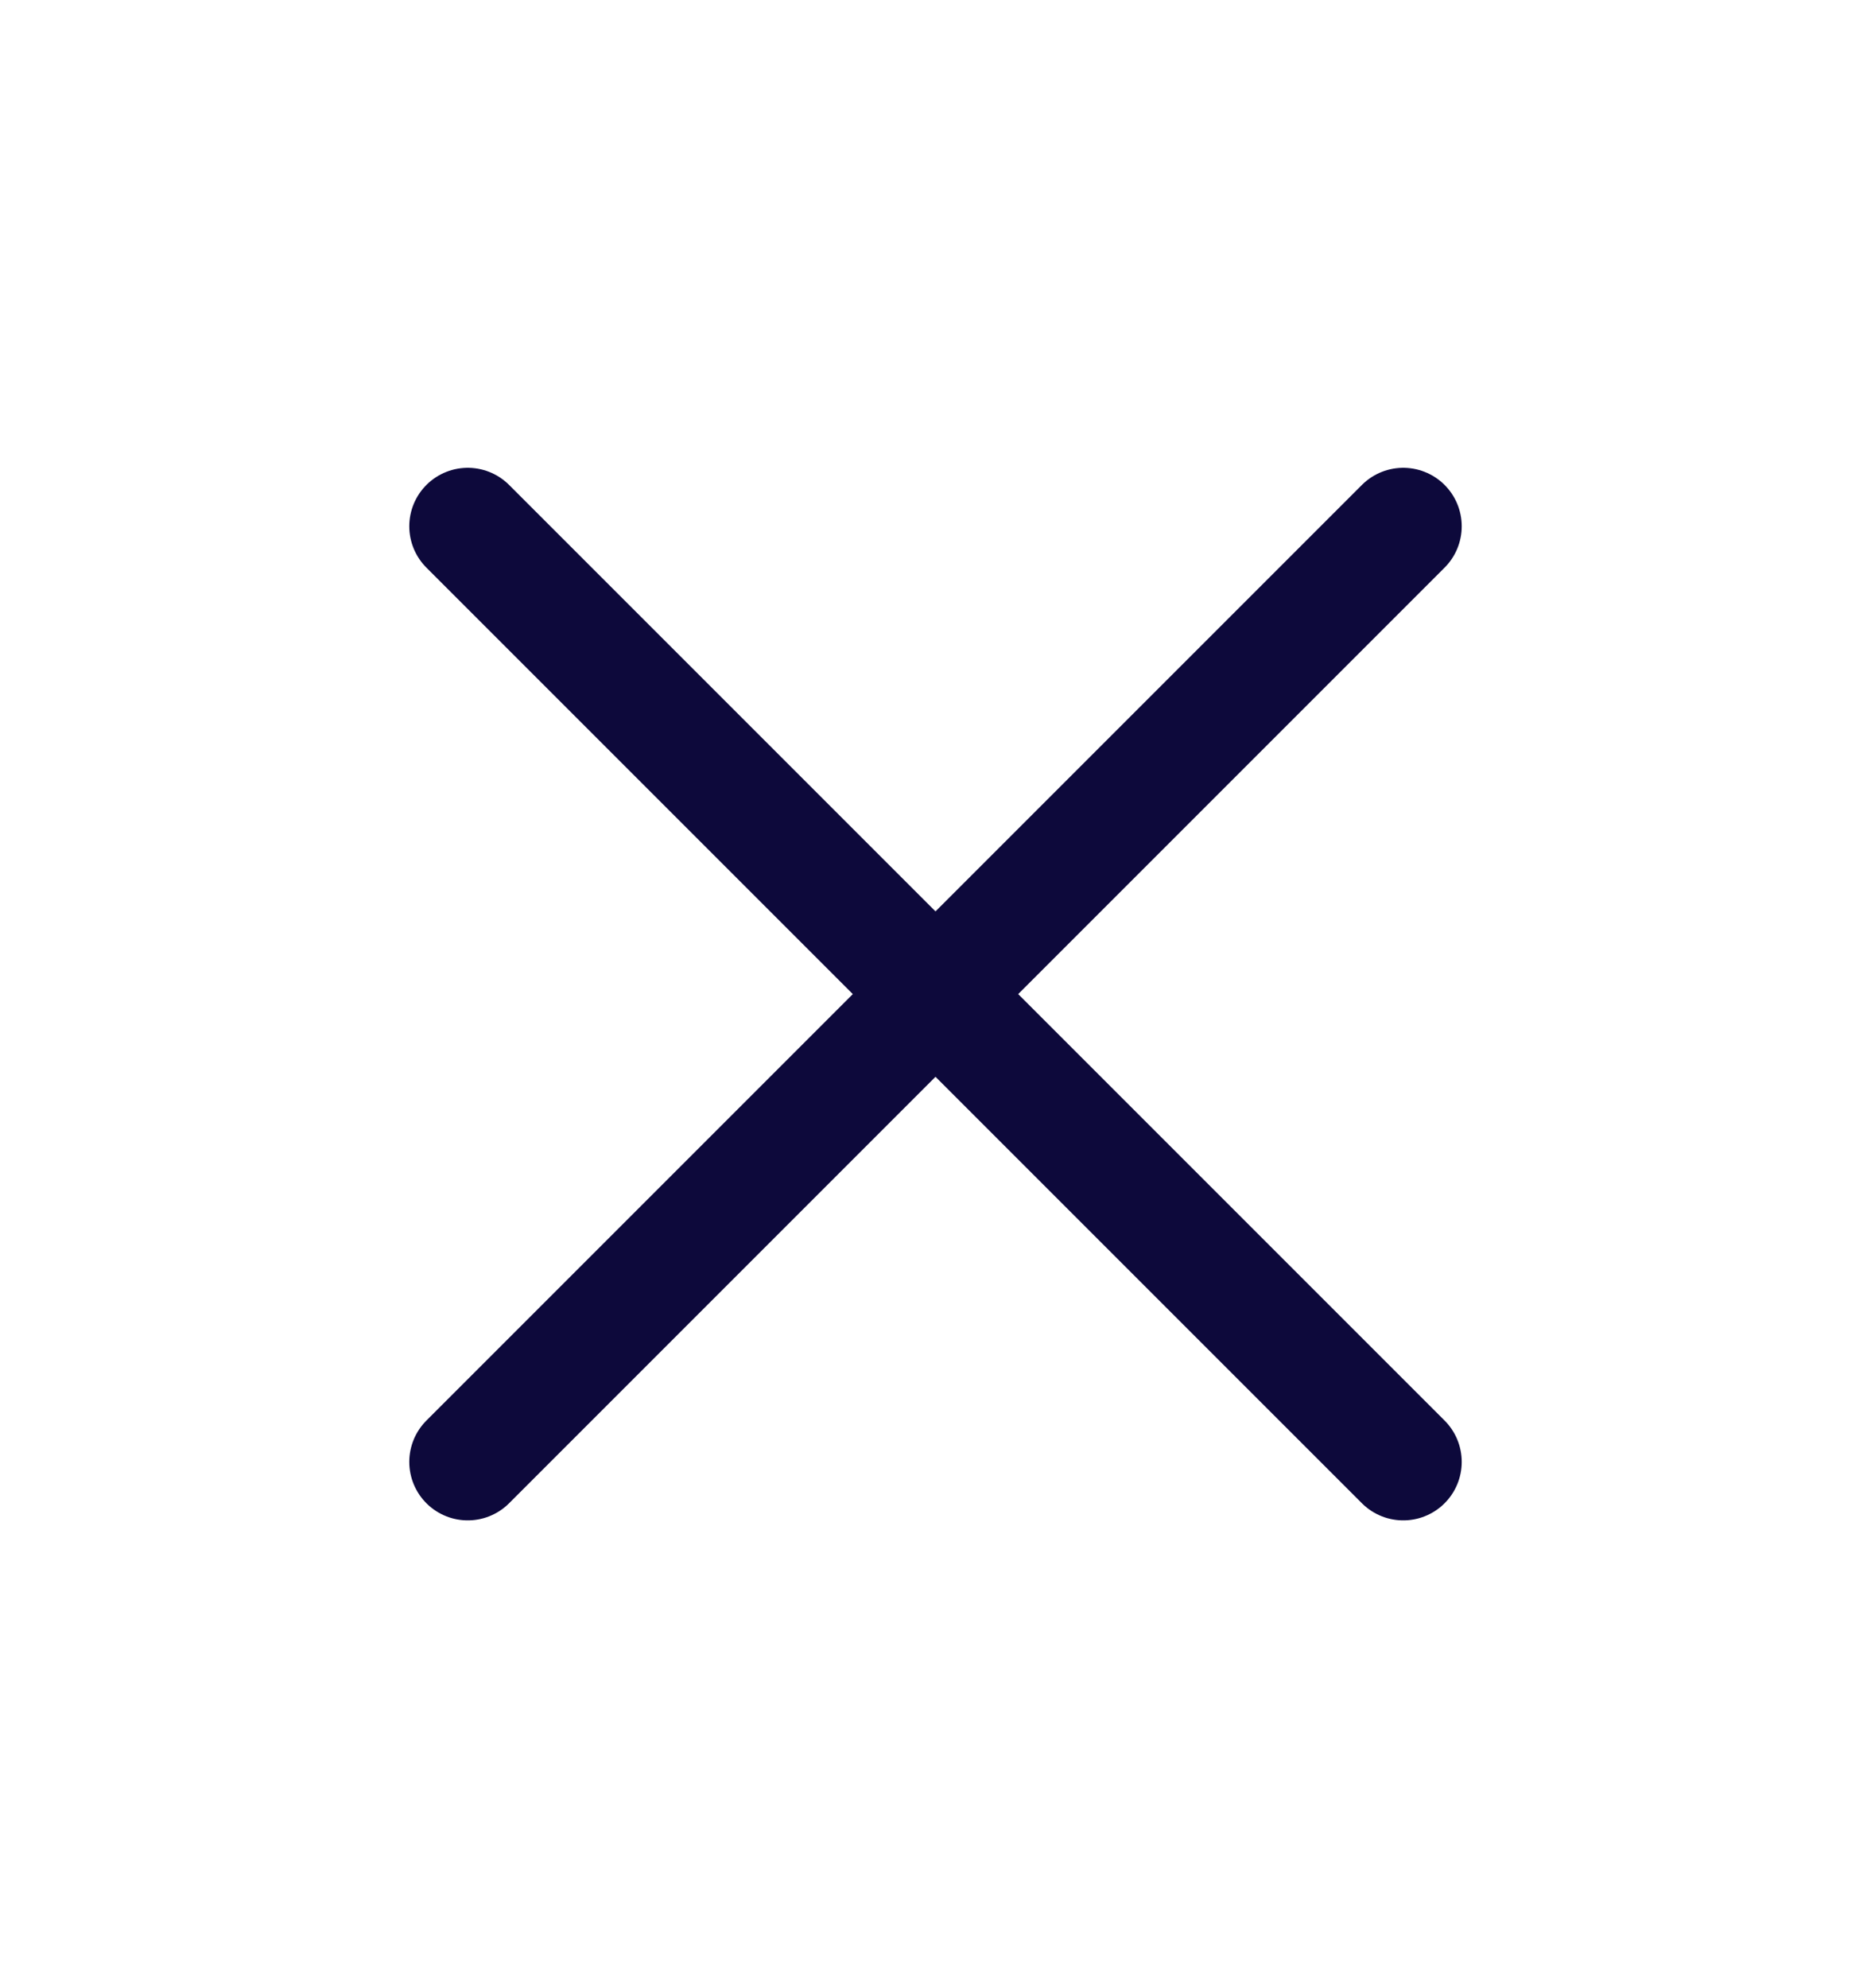
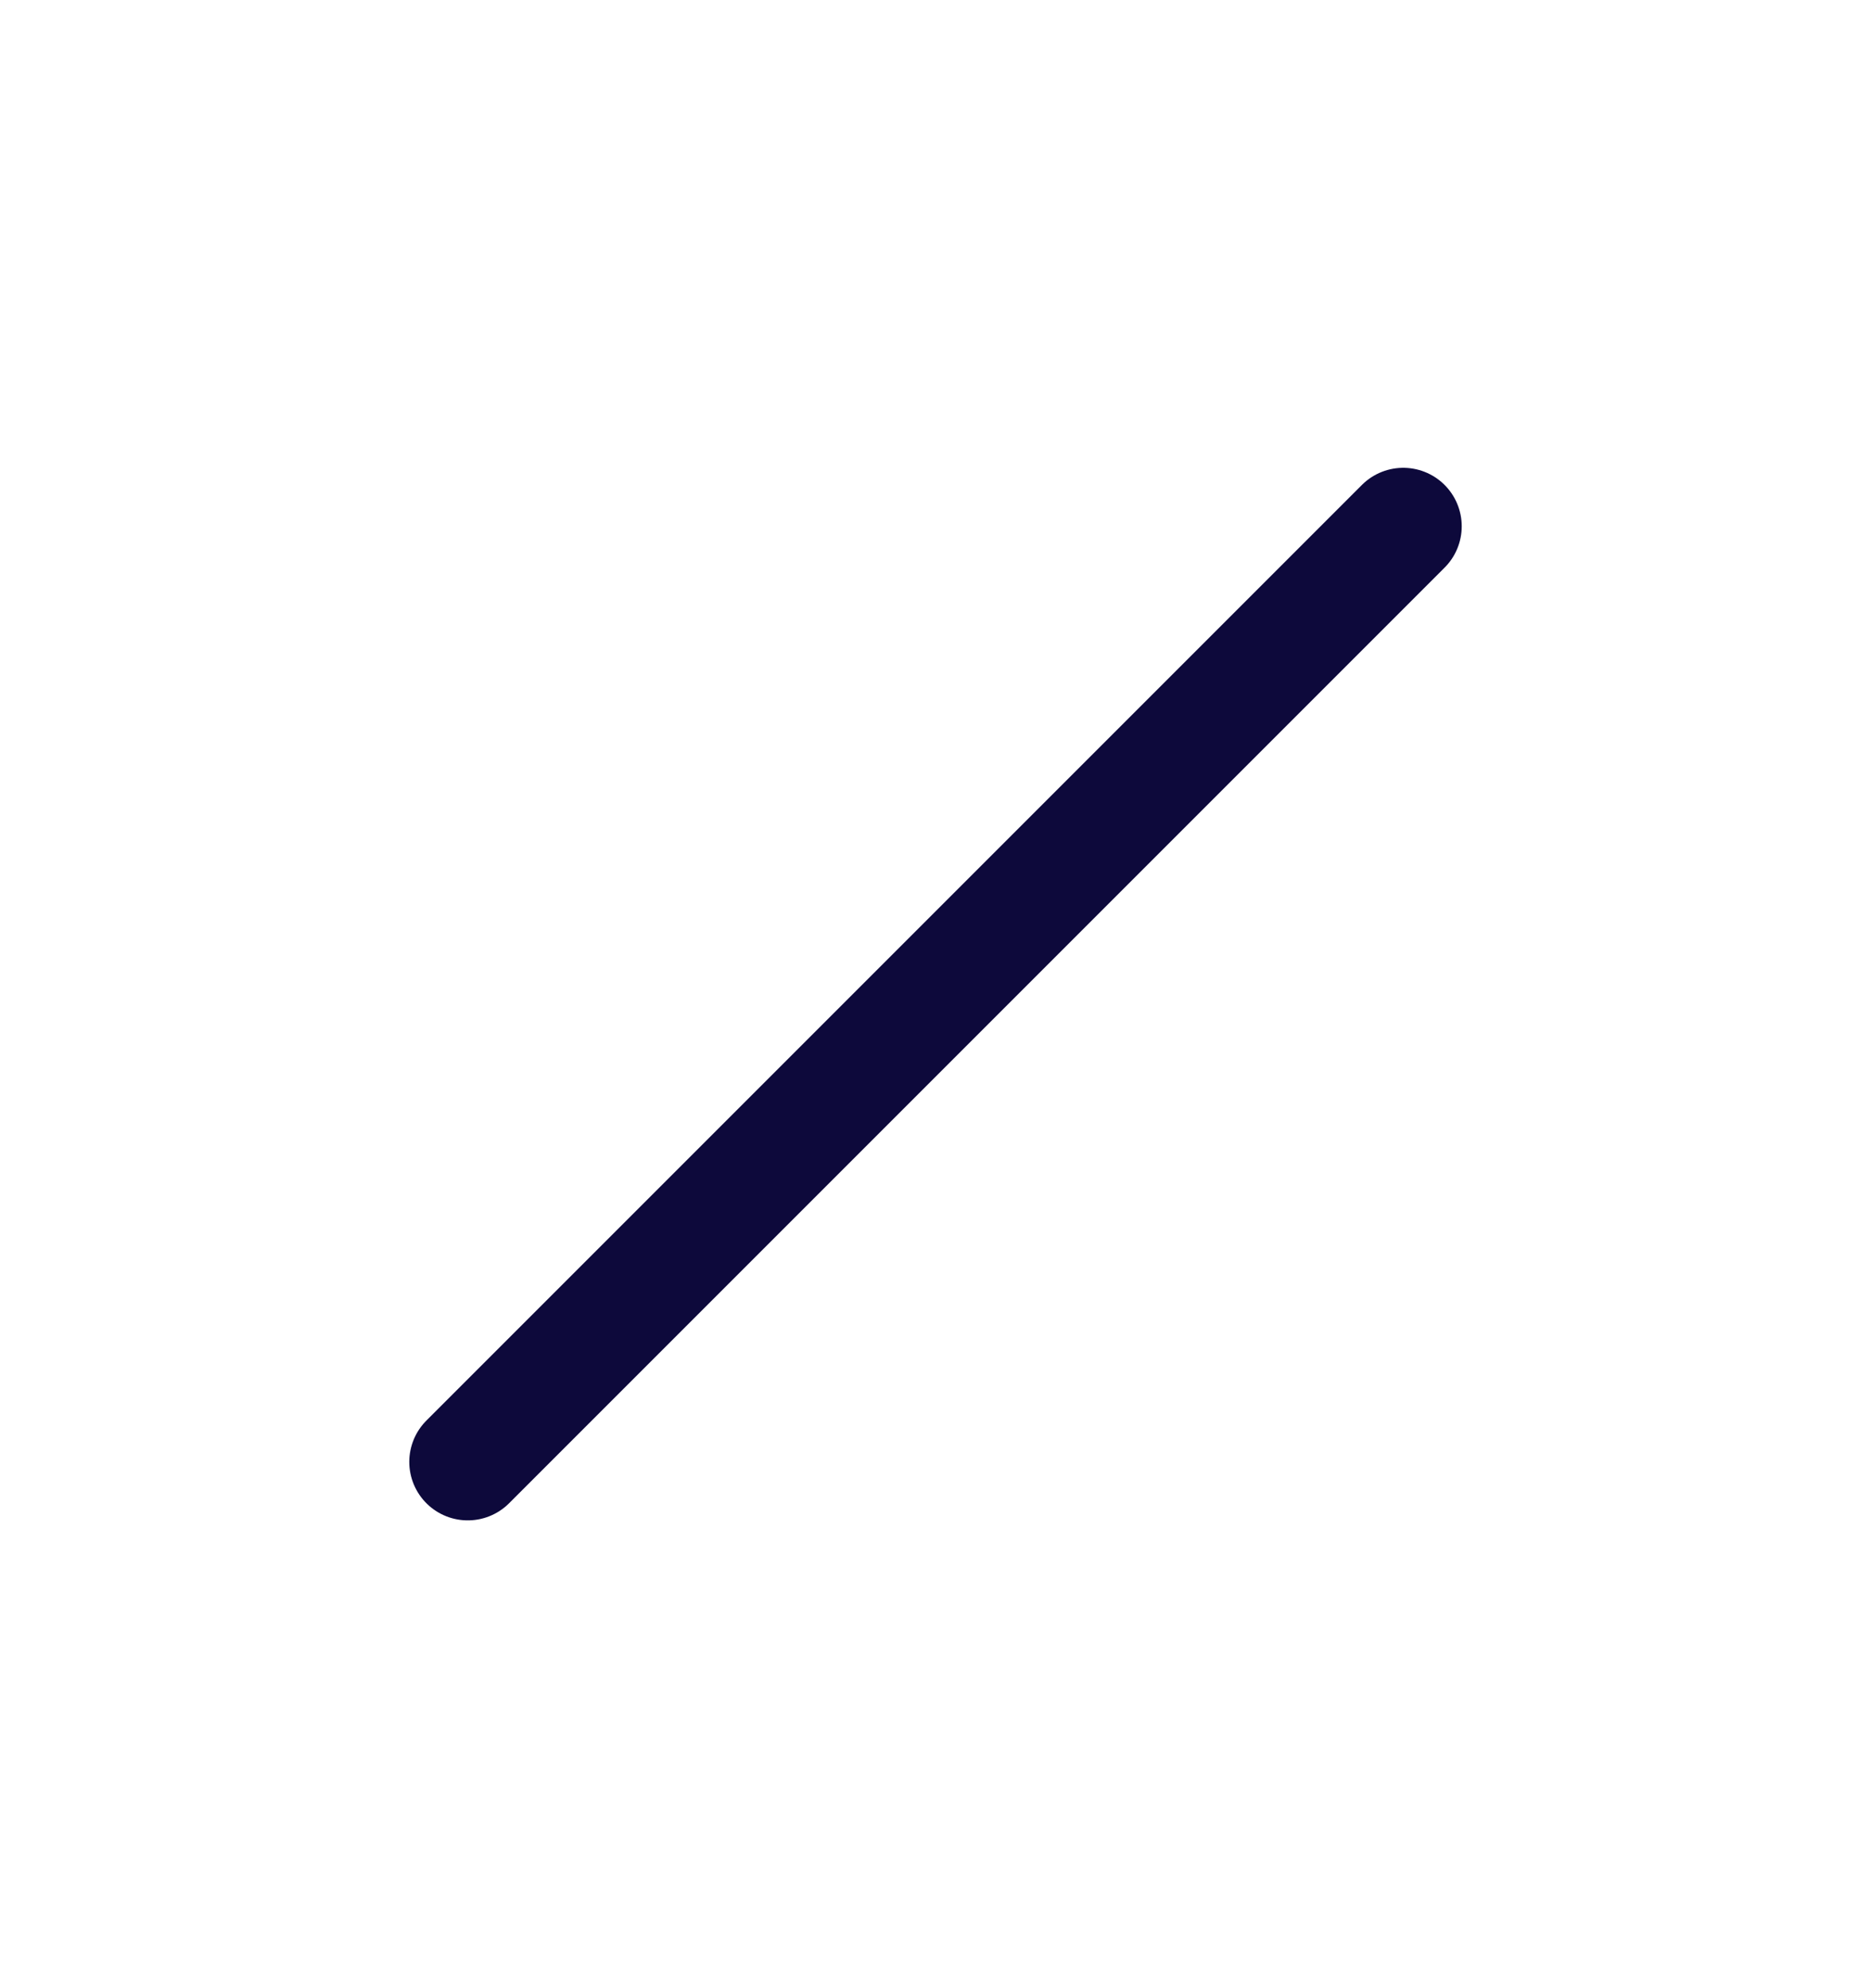
<svg xmlns="http://www.w3.org/2000/svg" width="16" height="17" viewBox="0 0 16 17" fill="none">
-   <path d="M4 12.5L12 4.5M4 4.5L12 12.5" stroke="#0d093b" stroke-linecap="round" stroke-linejoin="round" />
+   <path d="M4 12.5L12 4.5M4 4.5" stroke="#0d093b" stroke-linecap="round" stroke-linejoin="round" />
</svg>